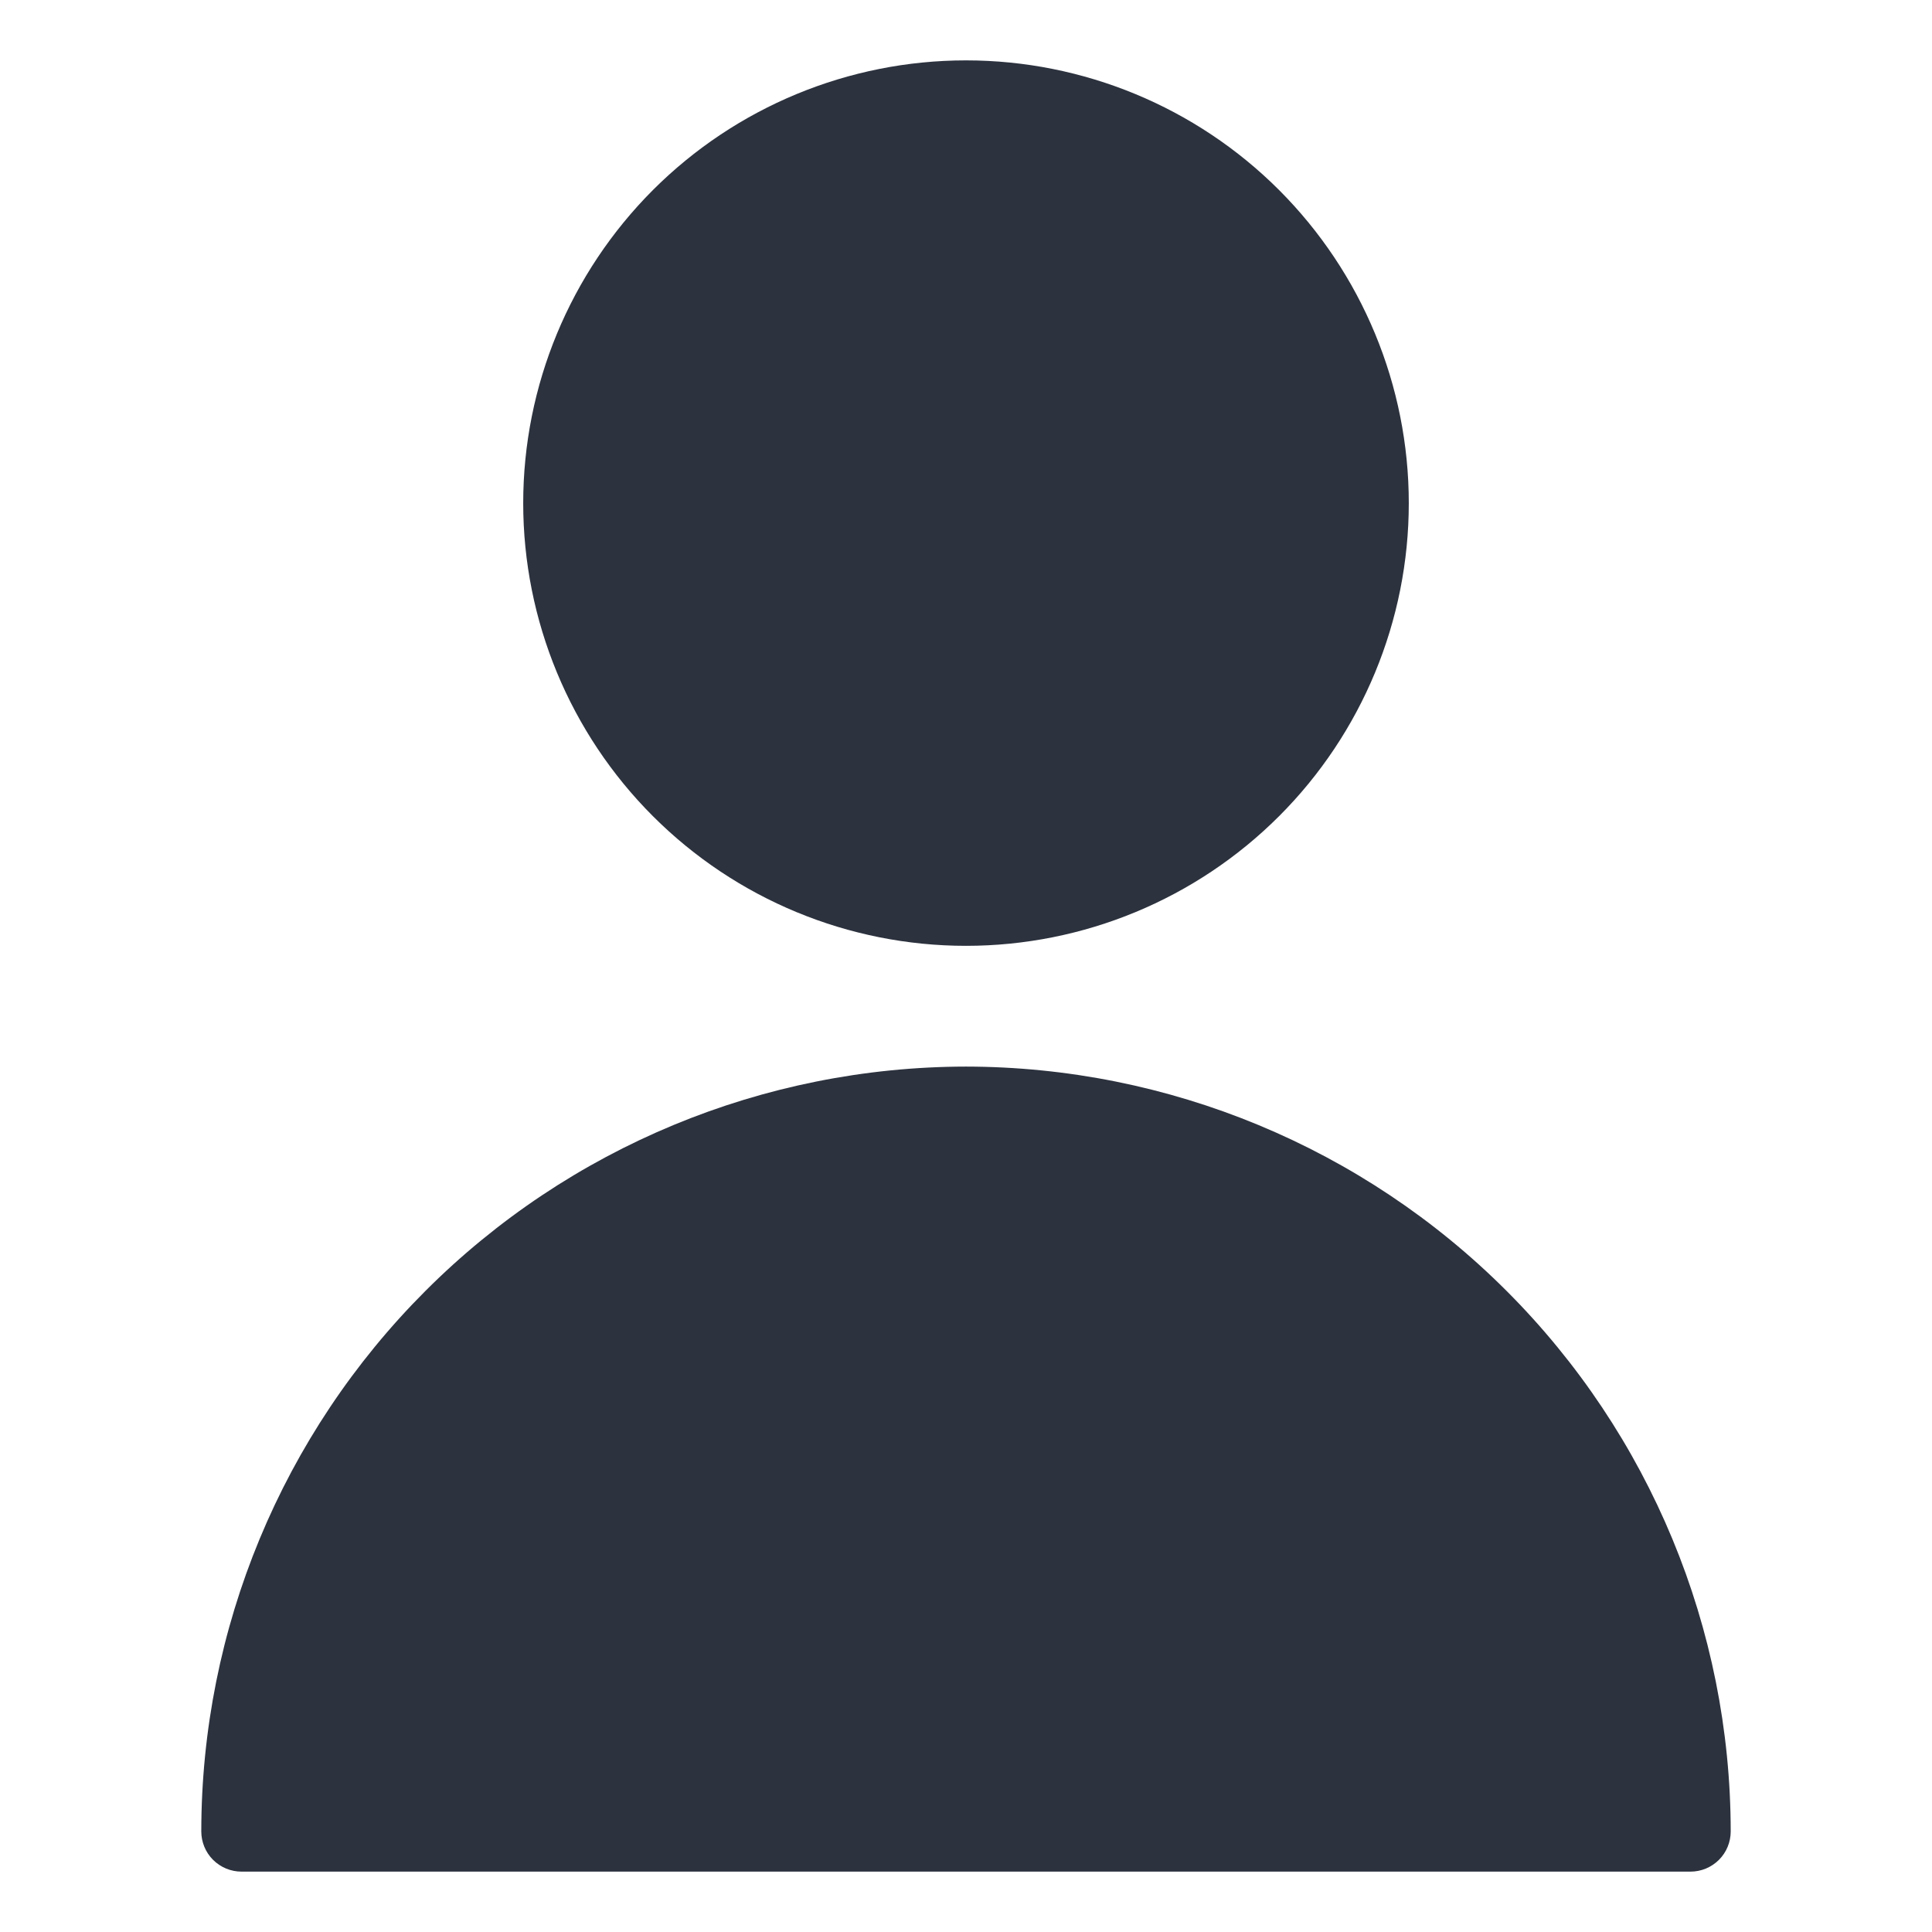
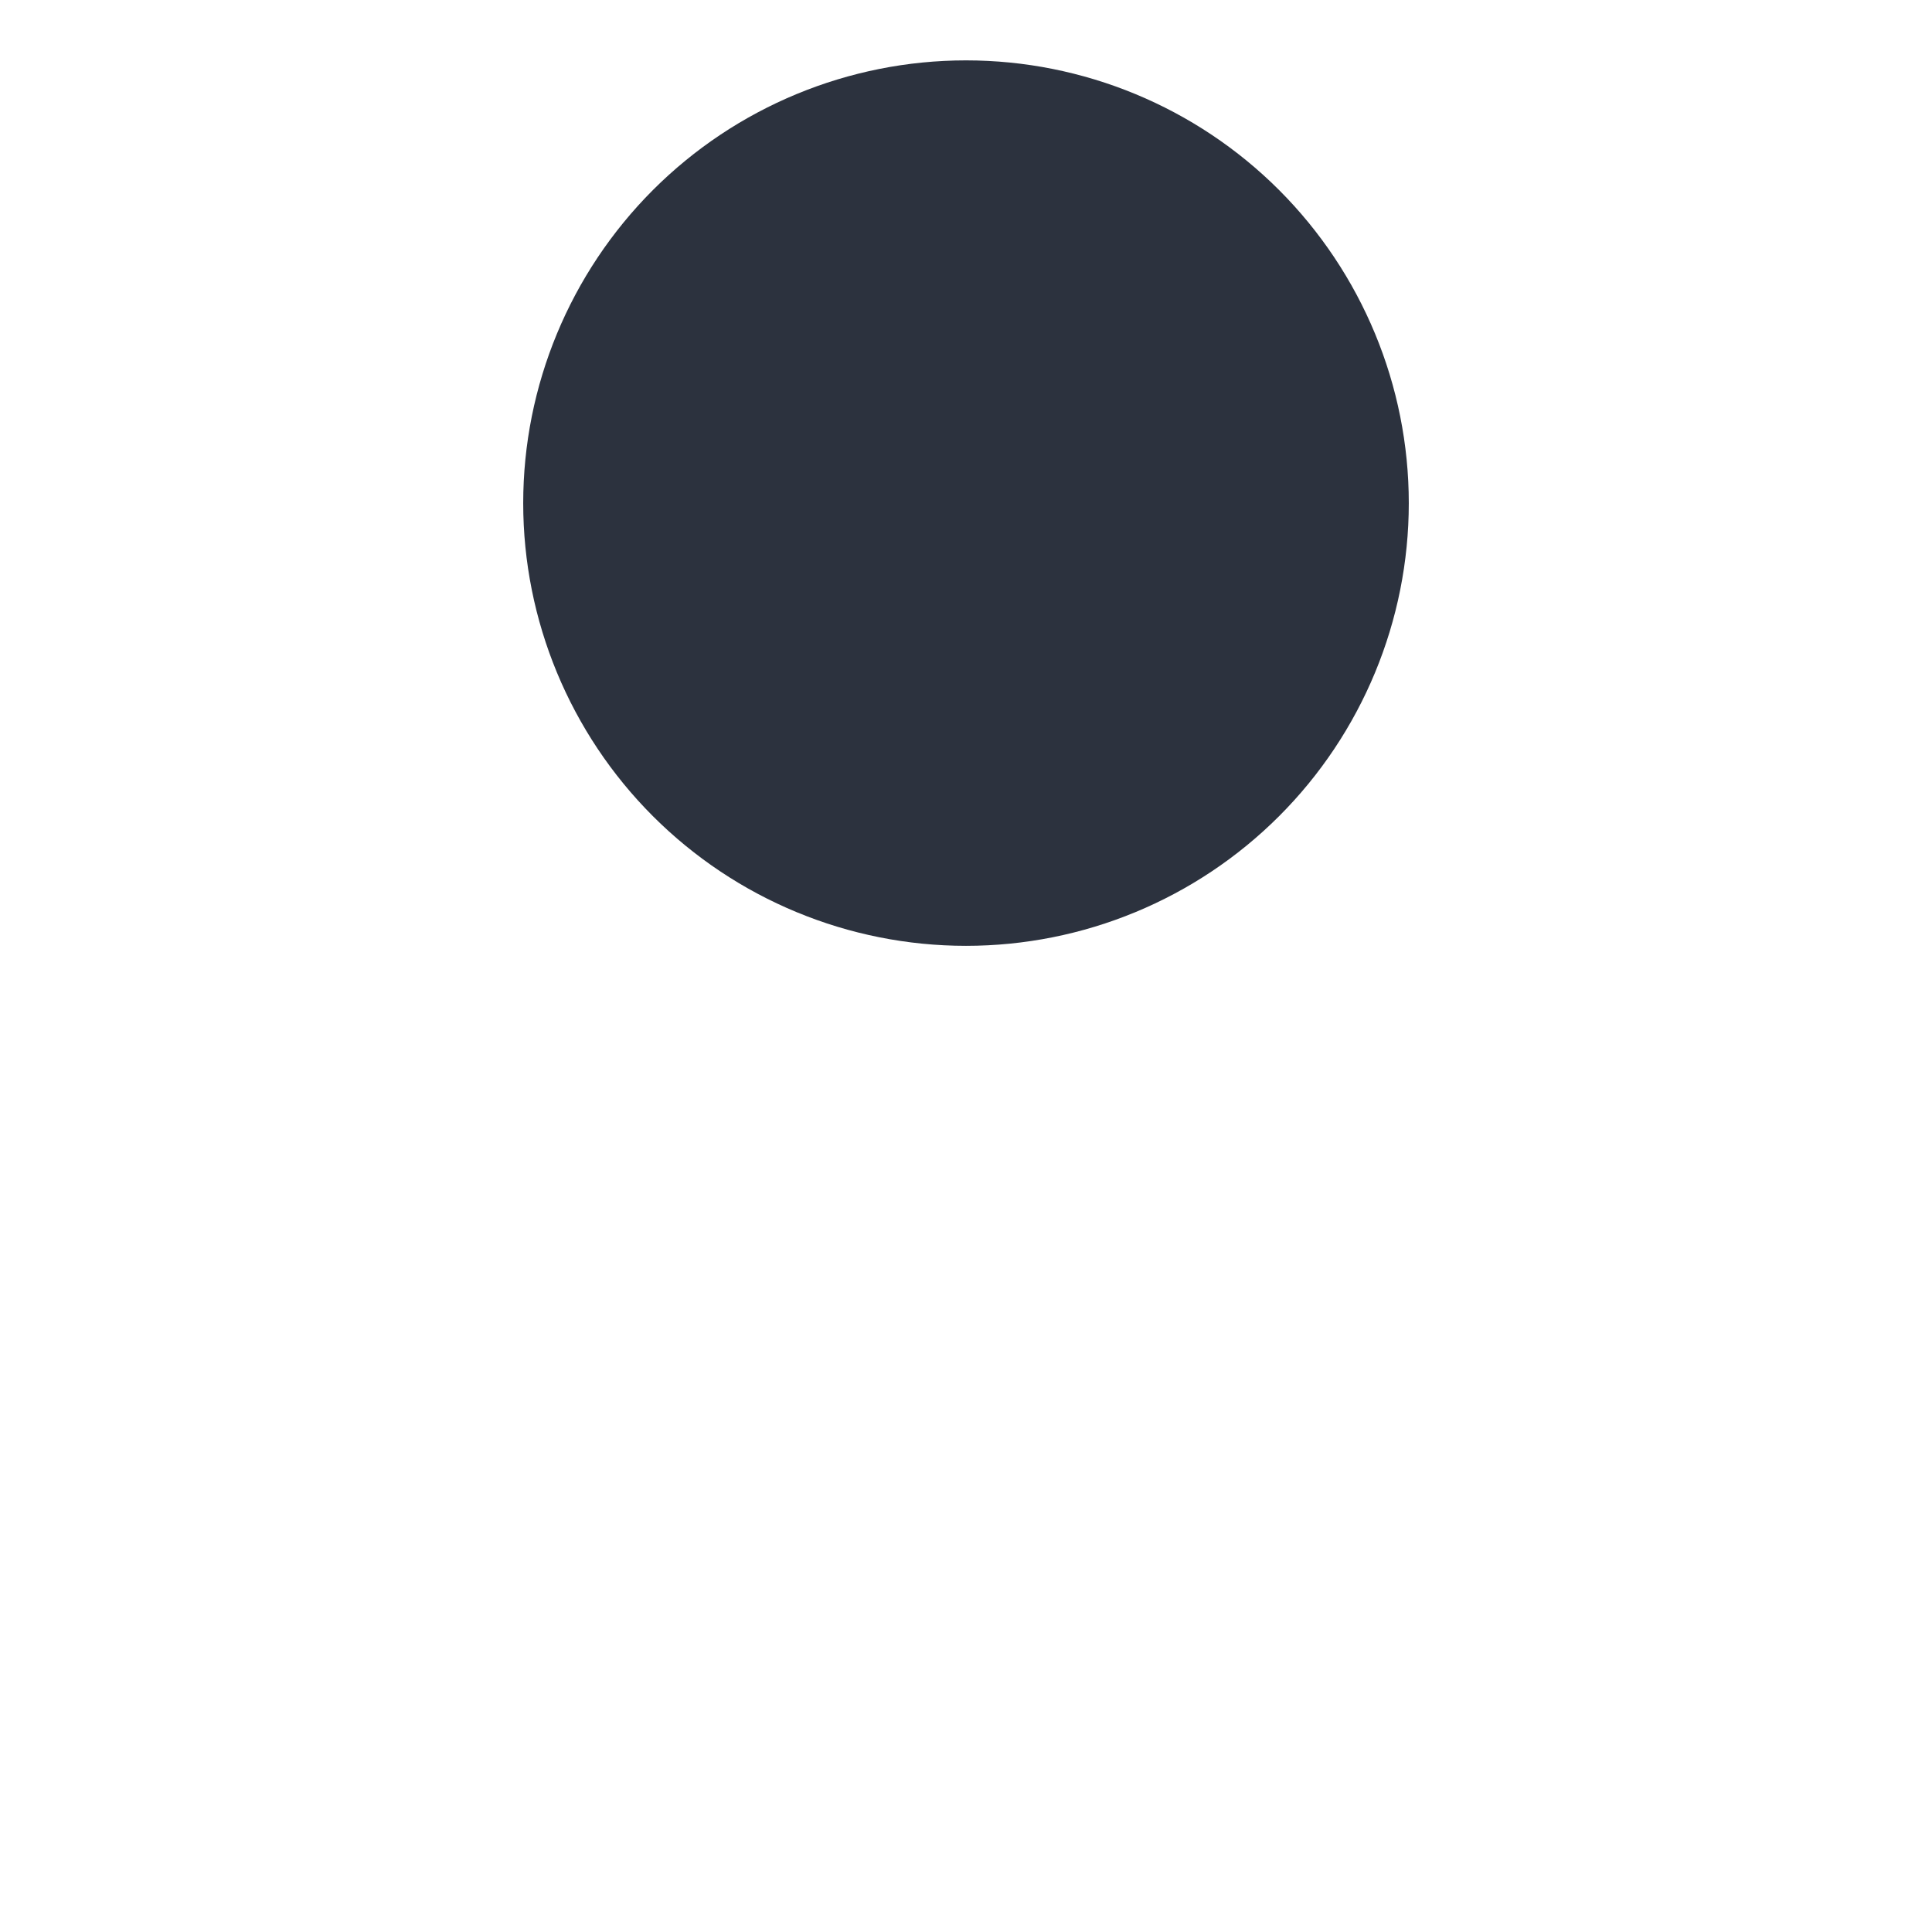
<svg xmlns="http://www.w3.org/2000/svg" width="16" height="16" viewBox="0 0 16 16" fill="none">
  <path d="M4.333 4.167C4.333 5.139 4.72 6.072 5.407 6.759C6.095 7.447 7.028 7.833 8 7.833C8.972 7.833 9.905 7.447 10.593 6.759C11.28 6.072 11.667 5.139 11.667 4.167C11.667 3.194 11.28 2.262 10.593 1.574C9.905 0.886 8.972 0.5 8 0.5C7.028 0.5 6.095 0.886 5.407 1.574C4.72 2.262 4.333 3.194 4.333 4.167Z" fill="#2C323E" />
-   <path d="M8 8.833C6.321 8.835 4.711 9.503 3.524 10.69C2.336 11.878 1.668 13.488 1.667 15.167C1.667 15.255 1.702 15.34 1.764 15.402C1.827 15.465 1.912 15.5 2 15.5H14C14.088 15.5 14.173 15.465 14.236 15.402C14.298 15.34 14.333 15.255 14.333 15.167C14.332 13.488 13.664 11.878 12.476 10.69C11.289 9.503 9.679 8.835 8 8.833Z" fill="#2C323E" />
</svg>